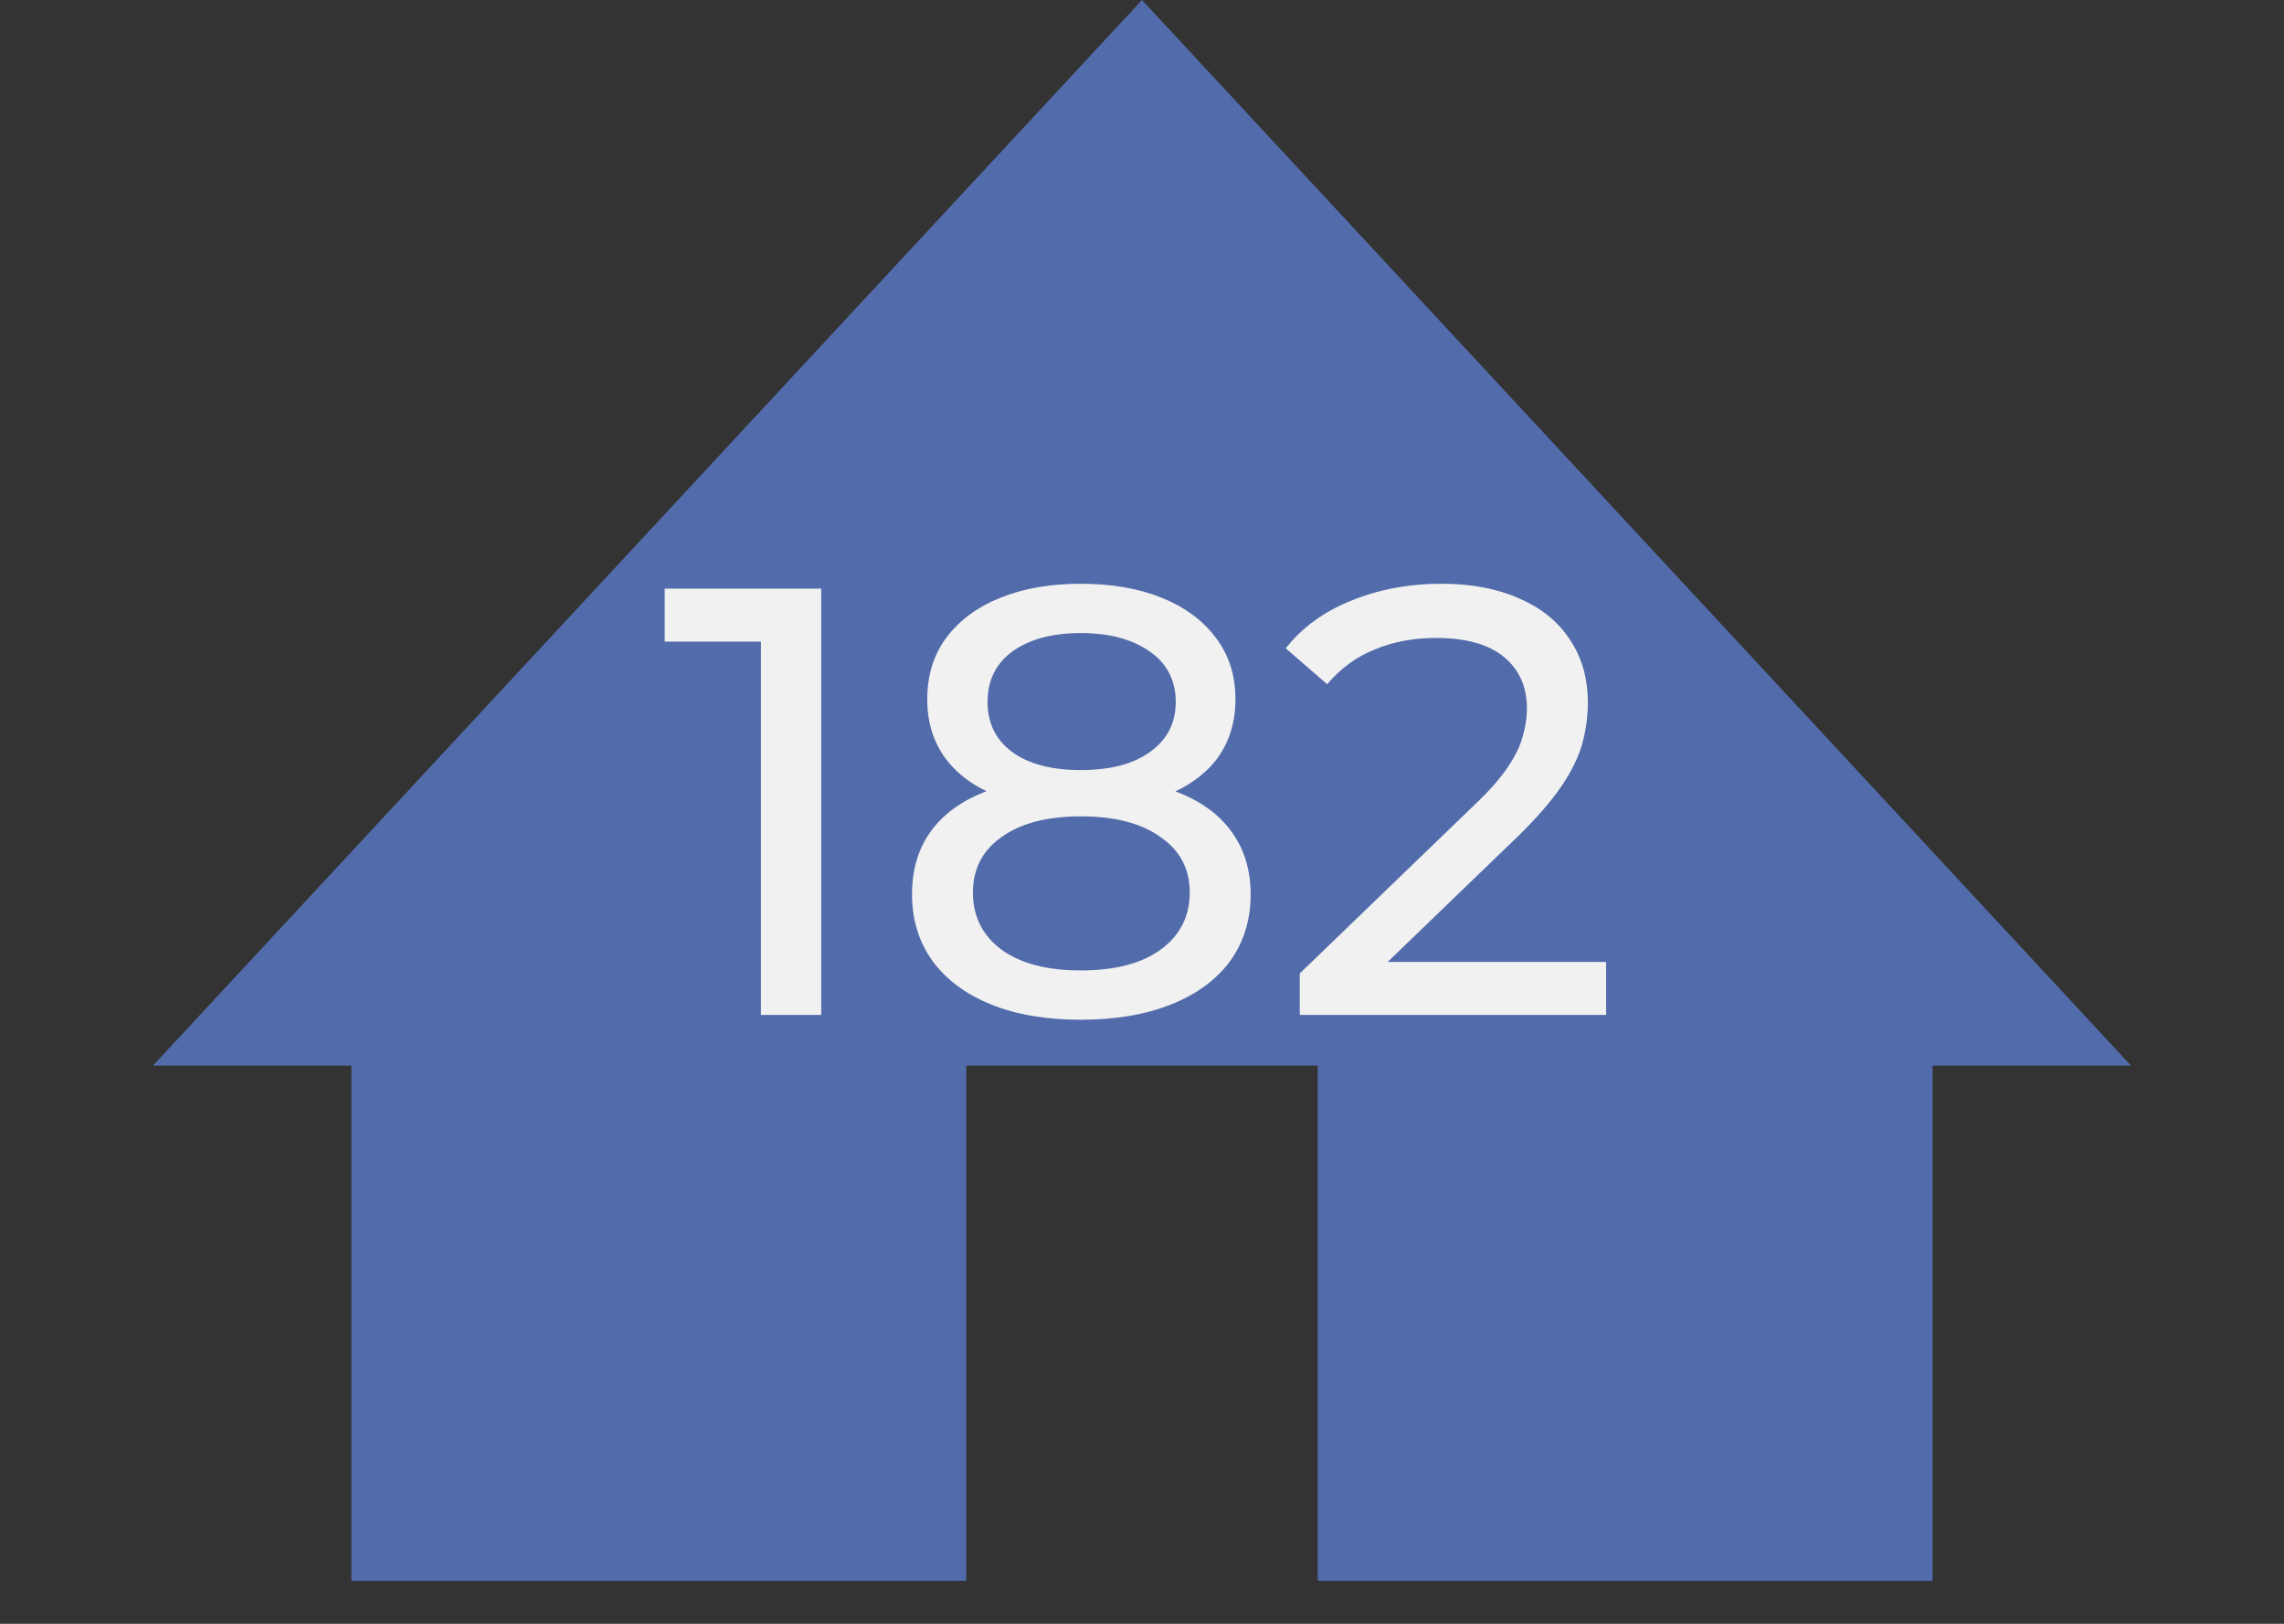
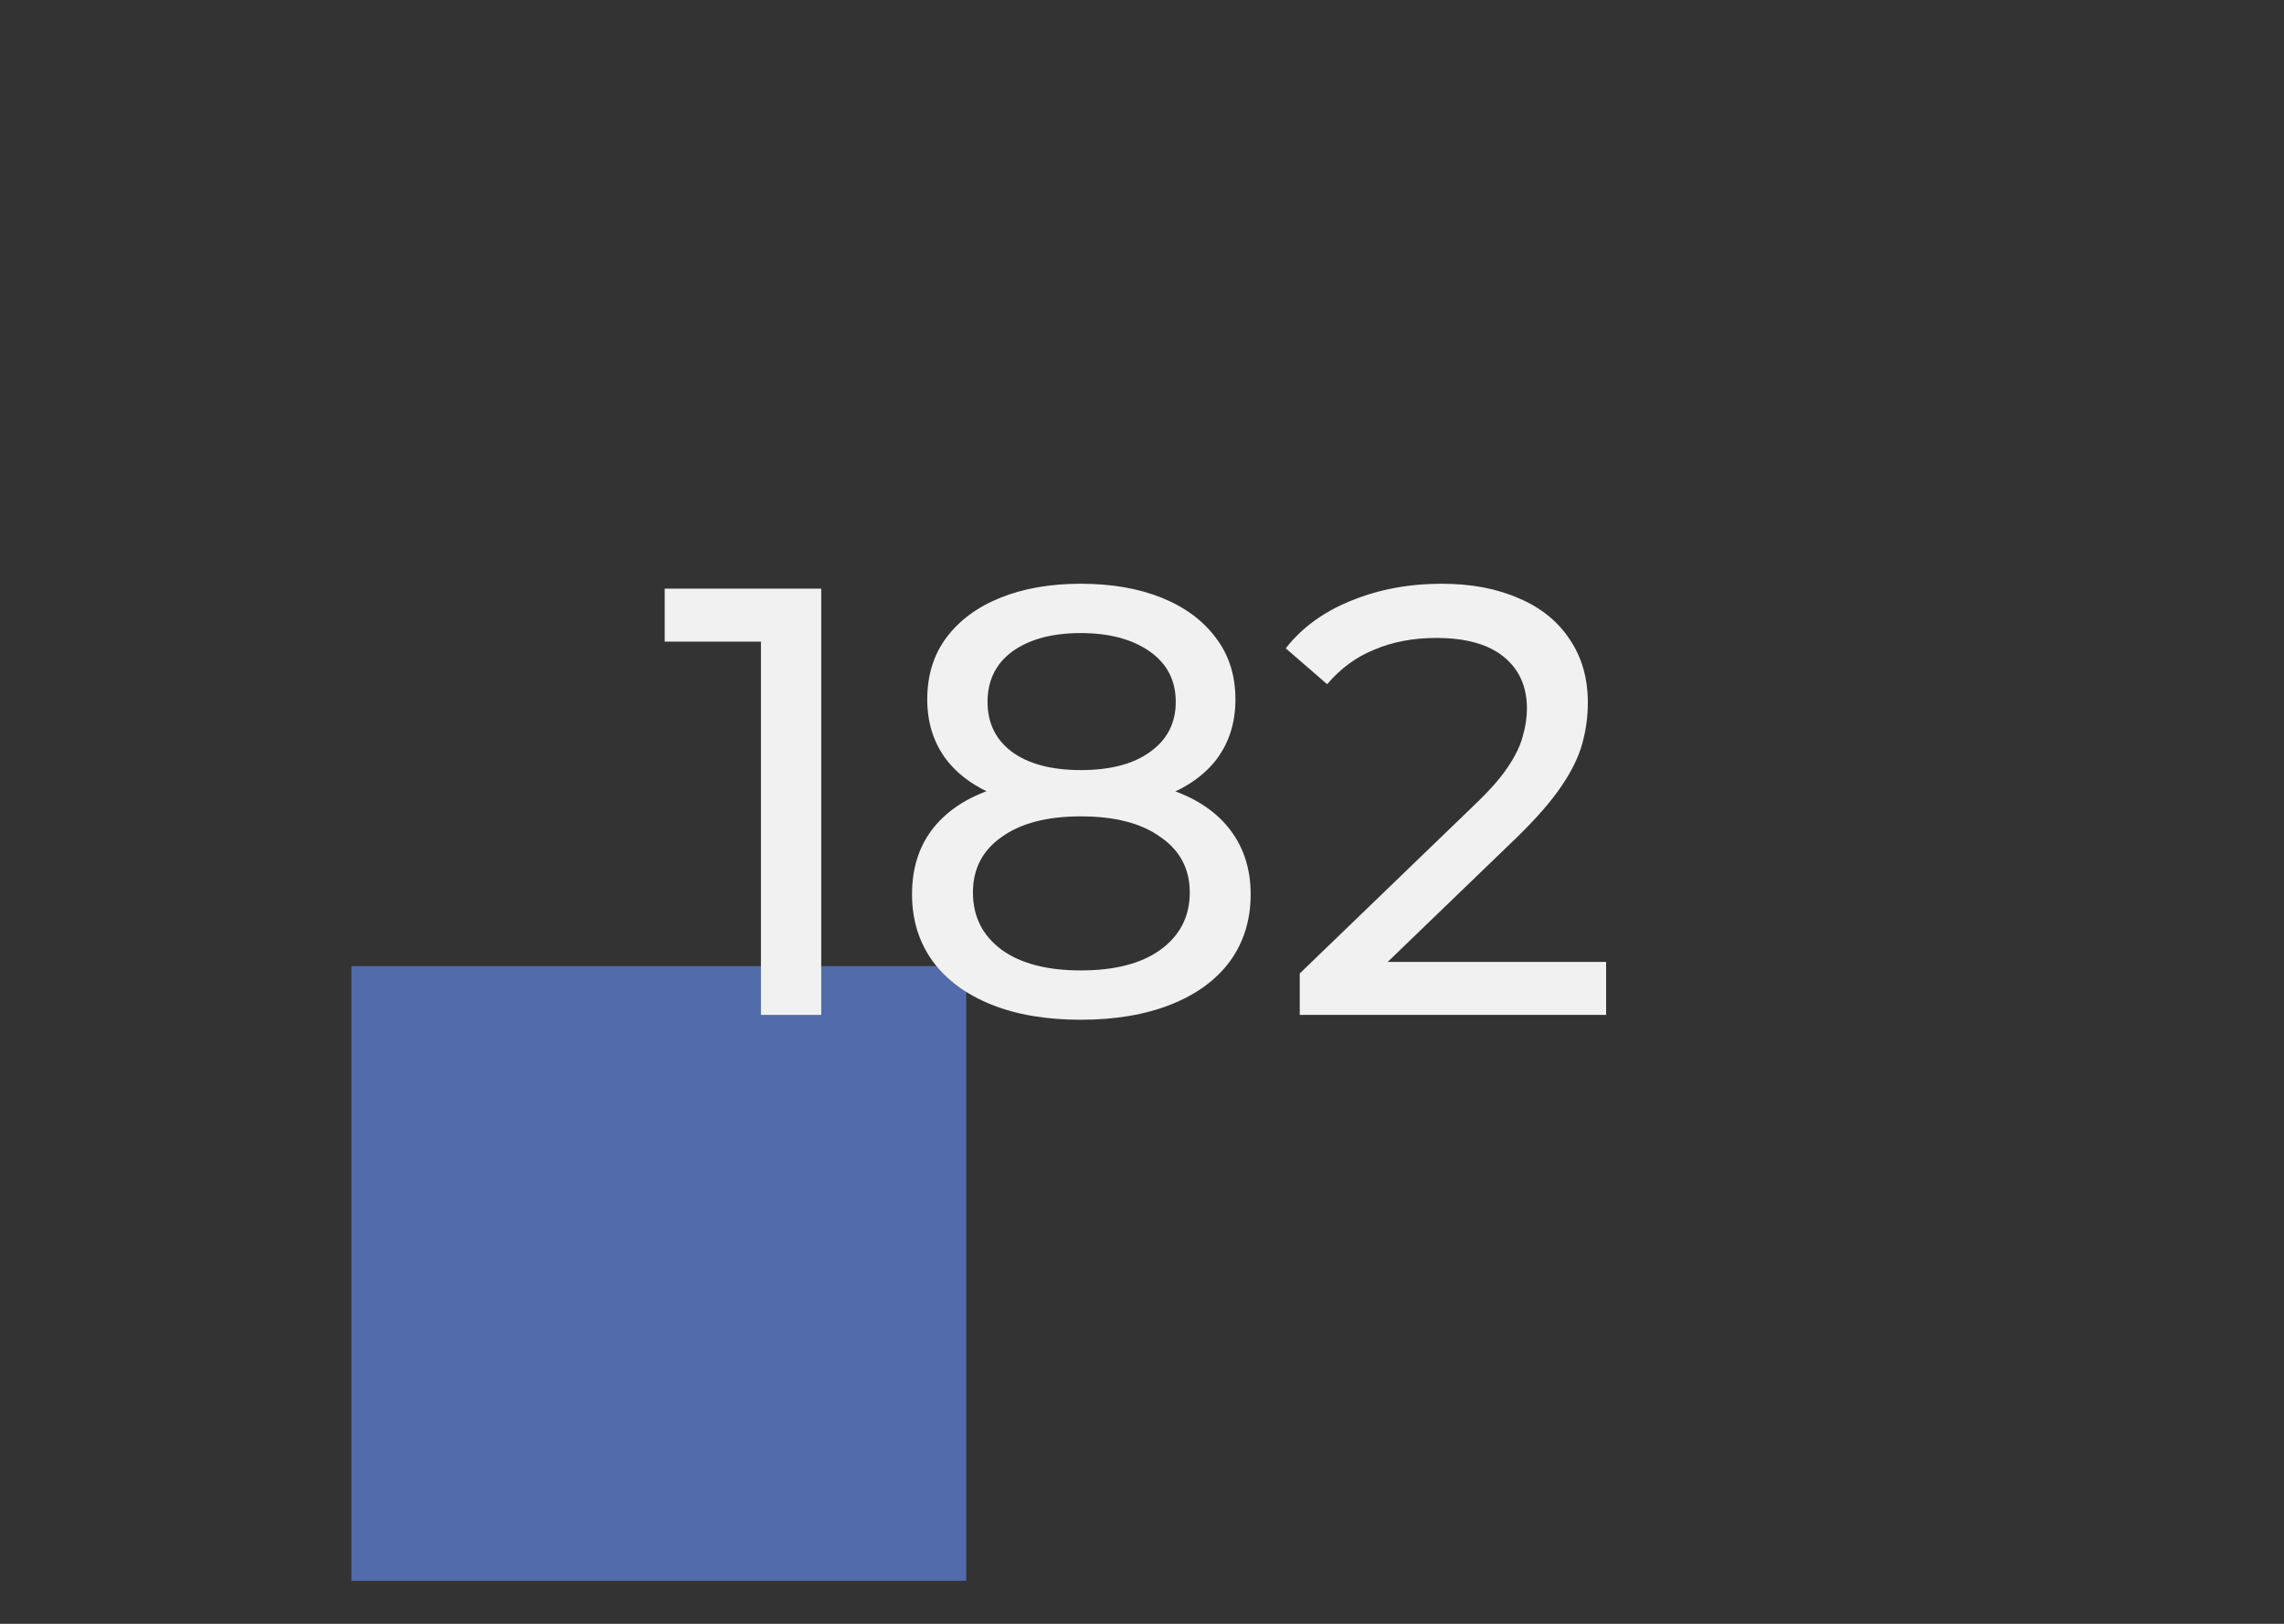
<svg xmlns="http://www.w3.org/2000/svg" width="45" height="32" viewBox="0 0 45 32" fill="none">
  <rect x="0" y="0" width="45" height="32" fill="#333333" stroke="none" />
-   <path d="M22.5 0L41.986 21H3.014L22.5 0Z" fill="#526BAA" />
  <rect x="6.923" y="19.039" width="12.115" height="12.115" fill="#526BAA" />
-   <rect x="25.962" y="19.039" width="12.115" height="12.115" fill="#526BAA" />
  <path d="M14.992 20V12.08L15.508 12.644H13.096V11.6H16.18V20H14.992ZM21.293 20.096C20.613 20.096 20.025 19.996 19.529 19.796C19.033 19.596 18.649 19.312 18.377 18.944C18.105 18.568 17.969 18.128 17.969 17.624C17.969 17.128 18.097 16.708 18.353 16.364C18.617 16.012 18.997 15.748 19.493 15.572C19.989 15.388 20.589 15.296 21.293 15.296C21.997 15.296 22.597 15.388 23.093 15.572C23.597 15.748 23.981 16.012 24.245 16.364C24.509 16.716 24.641 17.136 24.641 17.624C24.641 18.128 24.505 18.568 24.233 18.944C23.961 19.312 23.573 19.596 23.069 19.796C22.565 19.996 21.973 20.096 21.293 20.096ZM21.293 19.124C21.965 19.124 22.489 18.988 22.865 18.716C23.249 18.436 23.441 18.06 23.441 17.588C23.441 17.124 23.249 16.76 22.865 16.496C22.489 16.224 21.965 16.088 21.293 16.088C20.629 16.088 20.109 16.224 19.733 16.496C19.357 16.76 19.169 17.124 19.169 17.588C19.169 18.06 19.357 18.436 19.733 18.716C20.109 18.988 20.629 19.124 21.293 19.124ZM21.293 15.944C20.653 15.944 20.109 15.86 19.661 15.692C19.213 15.516 18.869 15.268 18.629 14.948C18.389 14.62 18.269 14.232 18.269 13.784C18.269 13.312 18.393 12.908 18.641 12.572C18.897 12.228 19.253 11.964 19.709 11.78C20.165 11.596 20.693 11.504 21.293 11.504C21.901 11.504 22.433 11.596 22.889 11.78C23.345 11.964 23.701 12.228 23.957 12.572C24.213 12.908 24.341 13.312 24.341 13.784C24.341 14.232 24.221 14.62 23.981 14.948C23.741 15.268 23.393 15.516 22.937 15.692C22.481 15.86 21.933 15.944 21.293 15.944ZM21.293 15.176C21.877 15.176 22.333 15.056 22.661 14.816C22.997 14.576 23.165 14.248 23.165 13.832C23.165 13.408 22.993 13.076 22.649 12.836C22.305 12.596 21.853 12.476 21.293 12.476C20.733 12.476 20.285 12.596 19.949 12.836C19.621 13.076 19.457 13.408 19.457 13.832C19.457 14.248 19.617 14.576 19.937 14.816C20.265 15.056 20.717 15.176 21.293 15.176ZM25.608 20V19.184L29.028 15.884C29.332 15.596 29.556 15.344 29.7 15.128C29.852 14.904 29.952 14.7 30 14.516C30.056 14.324 30.084 14.14 30.084 13.964C30.084 13.532 29.932 13.192 29.628 12.944C29.324 12.696 28.88 12.572 28.296 12.572C27.848 12.572 27.444 12.648 27.084 12.8C26.724 12.944 26.412 13.172 26.148 13.484L25.332 12.776C25.652 12.368 26.08 12.056 26.616 11.84C27.16 11.616 27.756 11.504 28.404 11.504C28.988 11.504 29.496 11.6 29.928 11.792C30.36 11.976 30.692 12.244 30.924 12.596C31.164 12.948 31.284 13.364 31.284 13.844C31.284 14.116 31.248 14.384 31.176 14.648C31.104 14.912 30.968 15.192 30.768 15.488C30.568 15.784 30.28 16.116 29.904 16.484L26.856 19.424L26.568 18.956H31.644V20H25.608Z" fill="#F1F1F1" />
</svg>